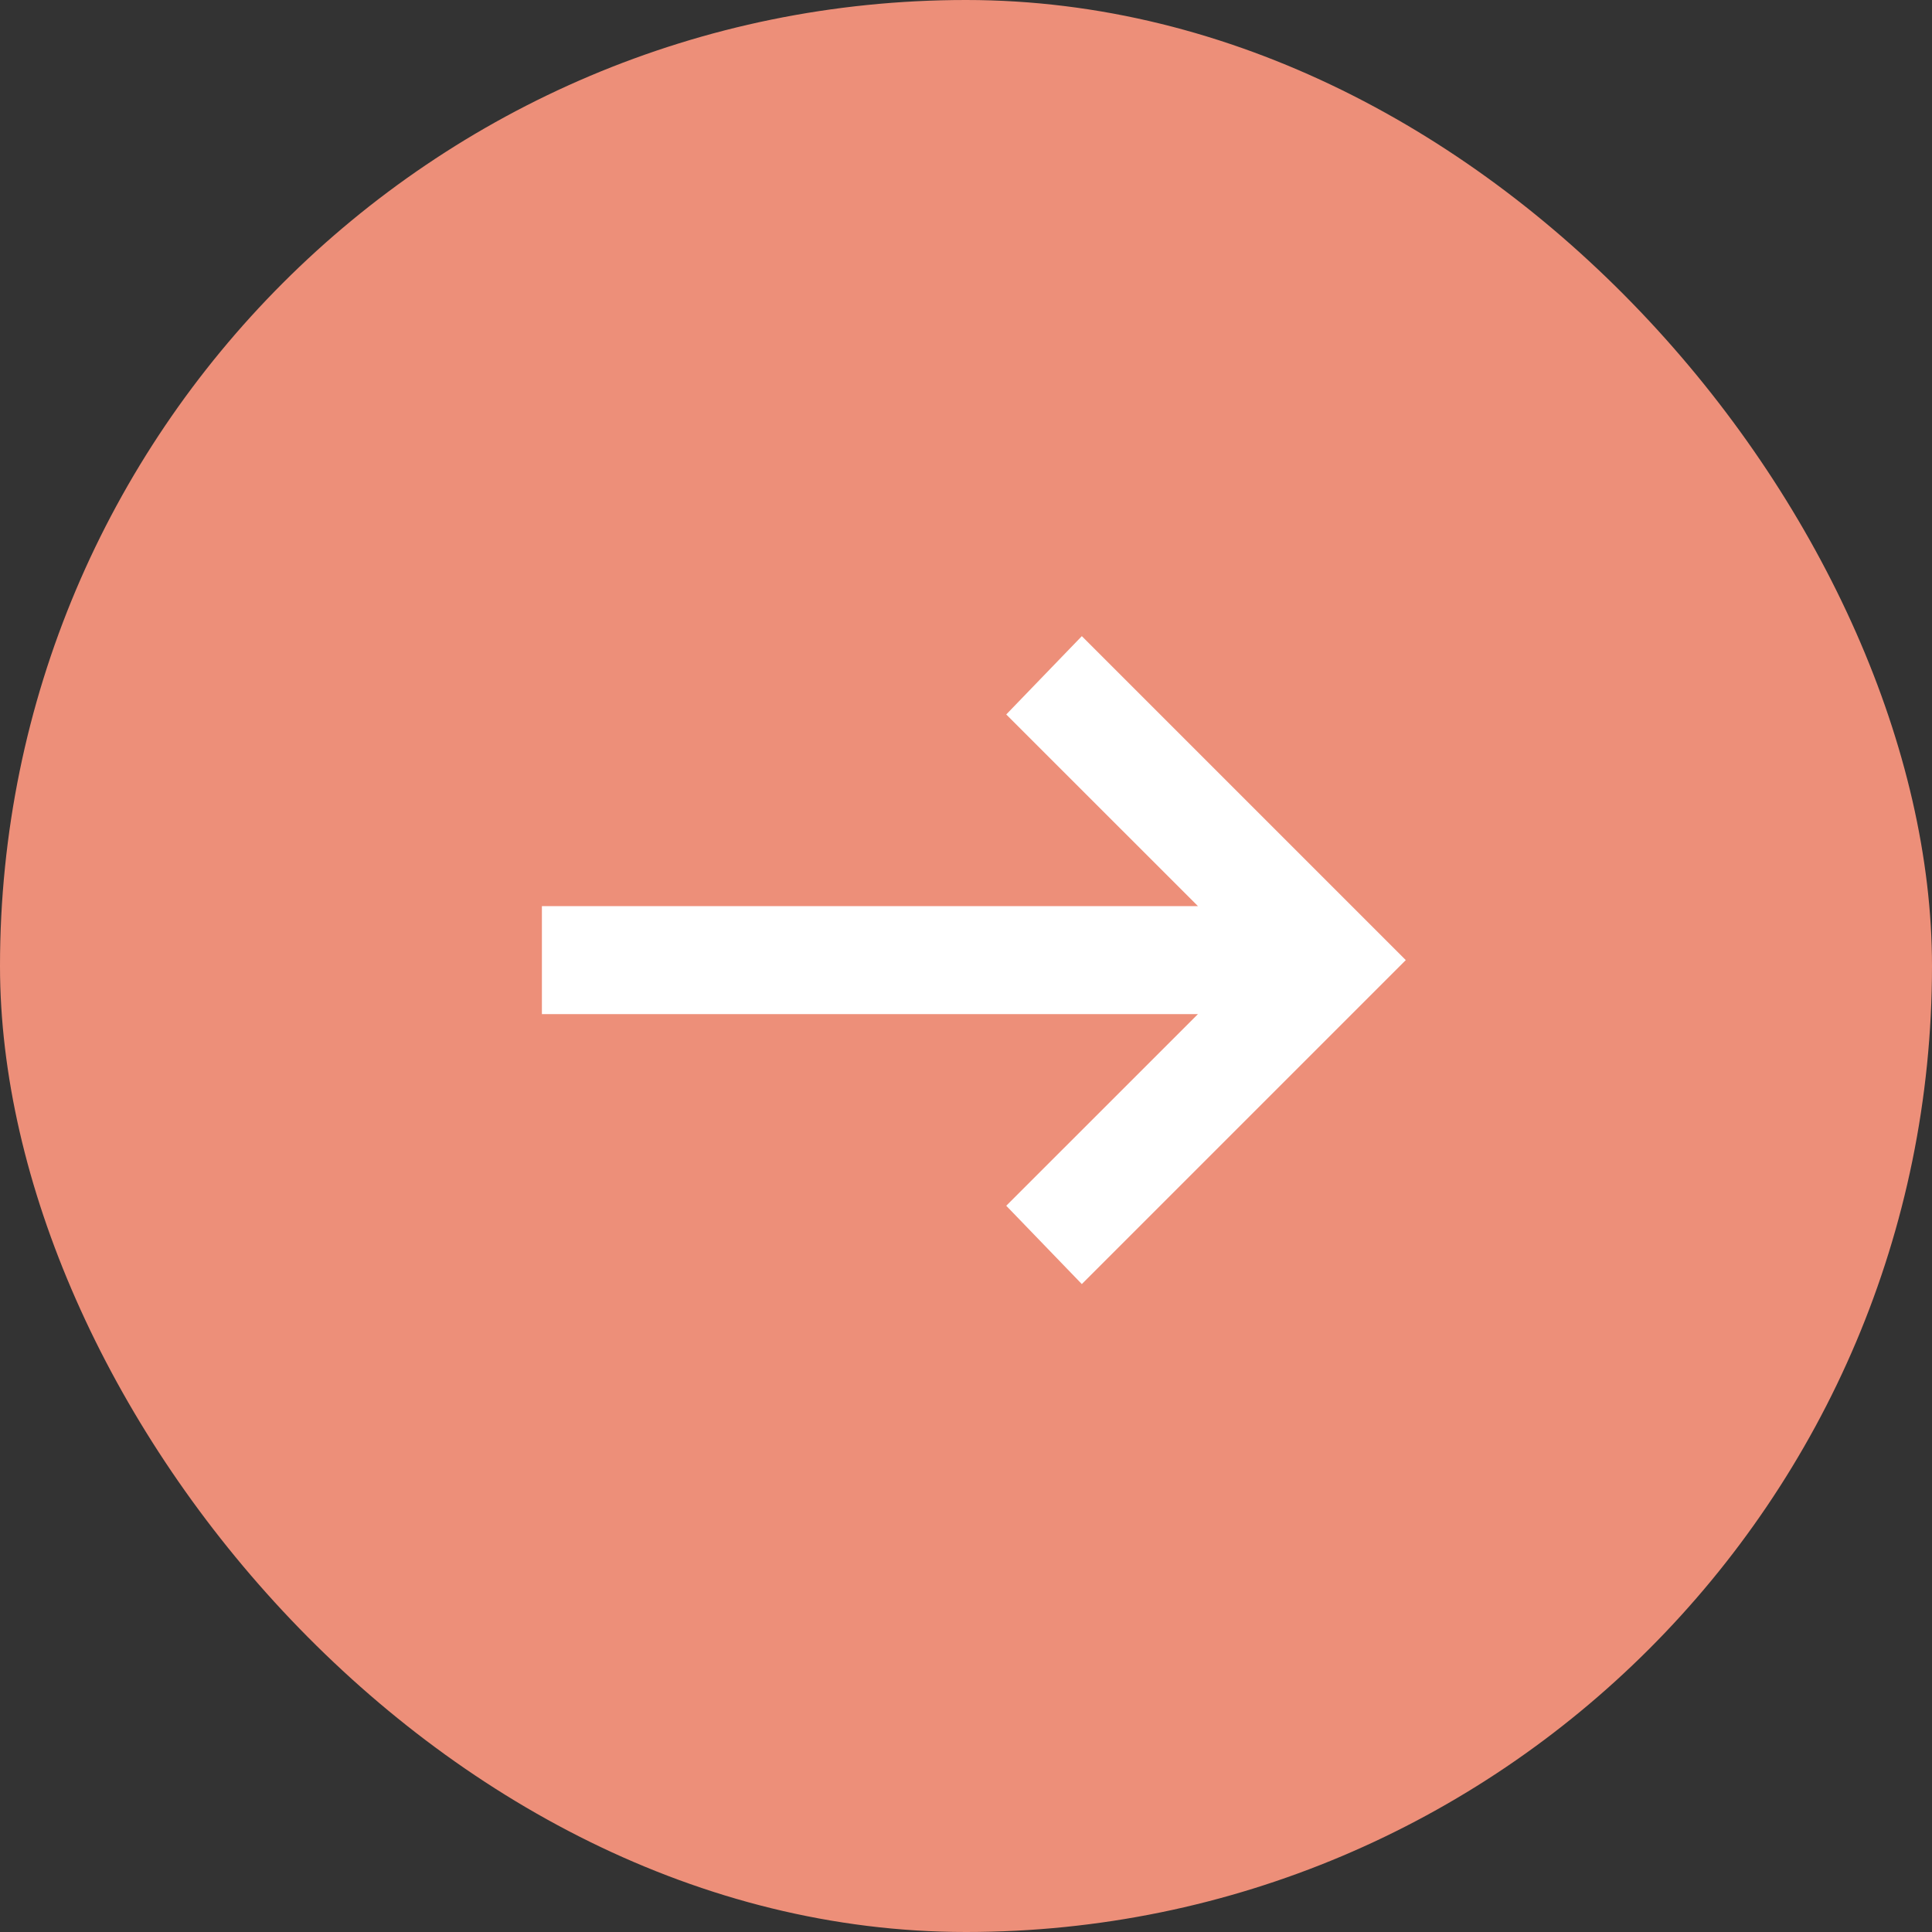
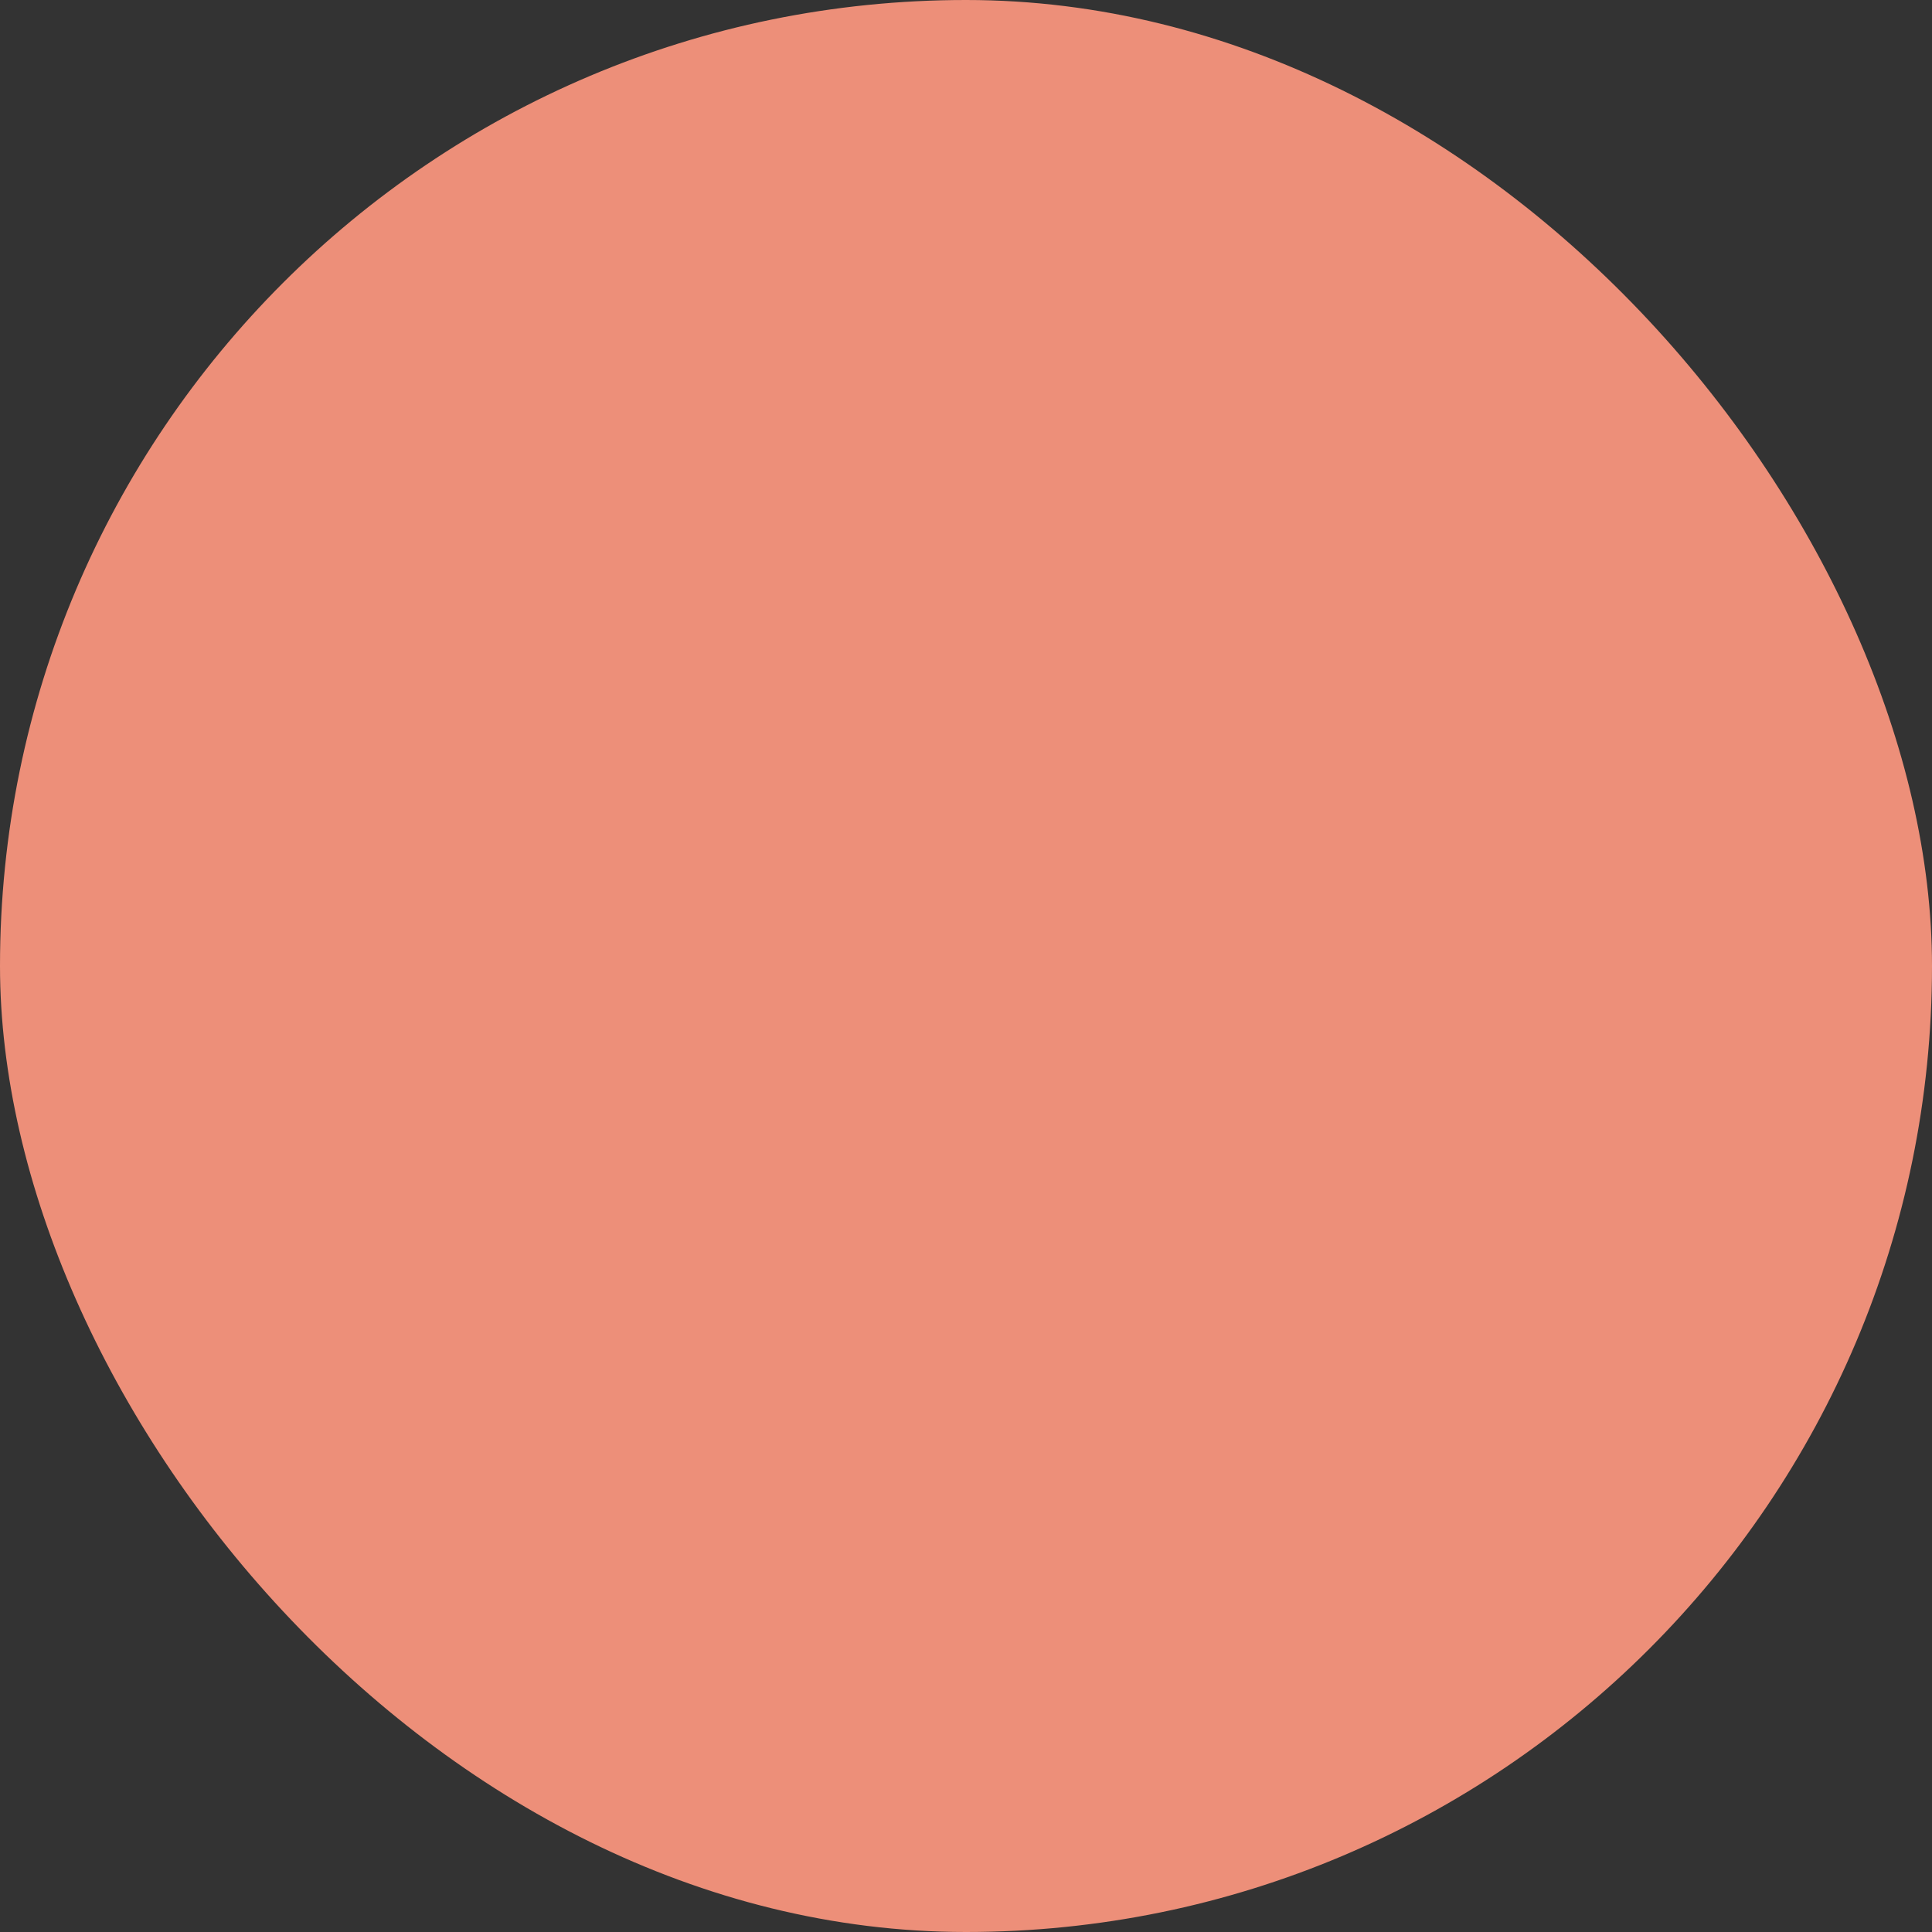
<svg xmlns="http://www.w3.org/2000/svg" width="41" height="41" viewBox="0 0 41 41" fill="none">
  <rect x="0" y="0" width="41" height="41" fill="#333333" stroke="none" />
  <rect width="41" height="41" rx="20.5" fill="#ED8F79" />
  <mask id="mask0_150_959" style="mask-type:alpha" maskUnits="userSpaceOnUse" x="8" y="8" width="25" height="25">
-     <rect x="8.5" y="8.5" width="24" height="24" fill="#D9D9D9" />
-   </mask>
+     </mask>
  <g mask="url(#mask0_150_959)">
-     <path d="M22.958 27.25L21.354 25.588L25.422 21.521H11.5V19.229H25.422L21.354 15.162L22.958 13.5L29.833 20.375L22.958 27.25Z" fill="white" />
+     <path d="M22.958 27.25L21.354 25.588L25.422 21.521H11.5H25.422L21.354 15.162L22.958 13.5L29.833 20.375L22.958 27.25Z" fill="white" />
  </g>
</svg>